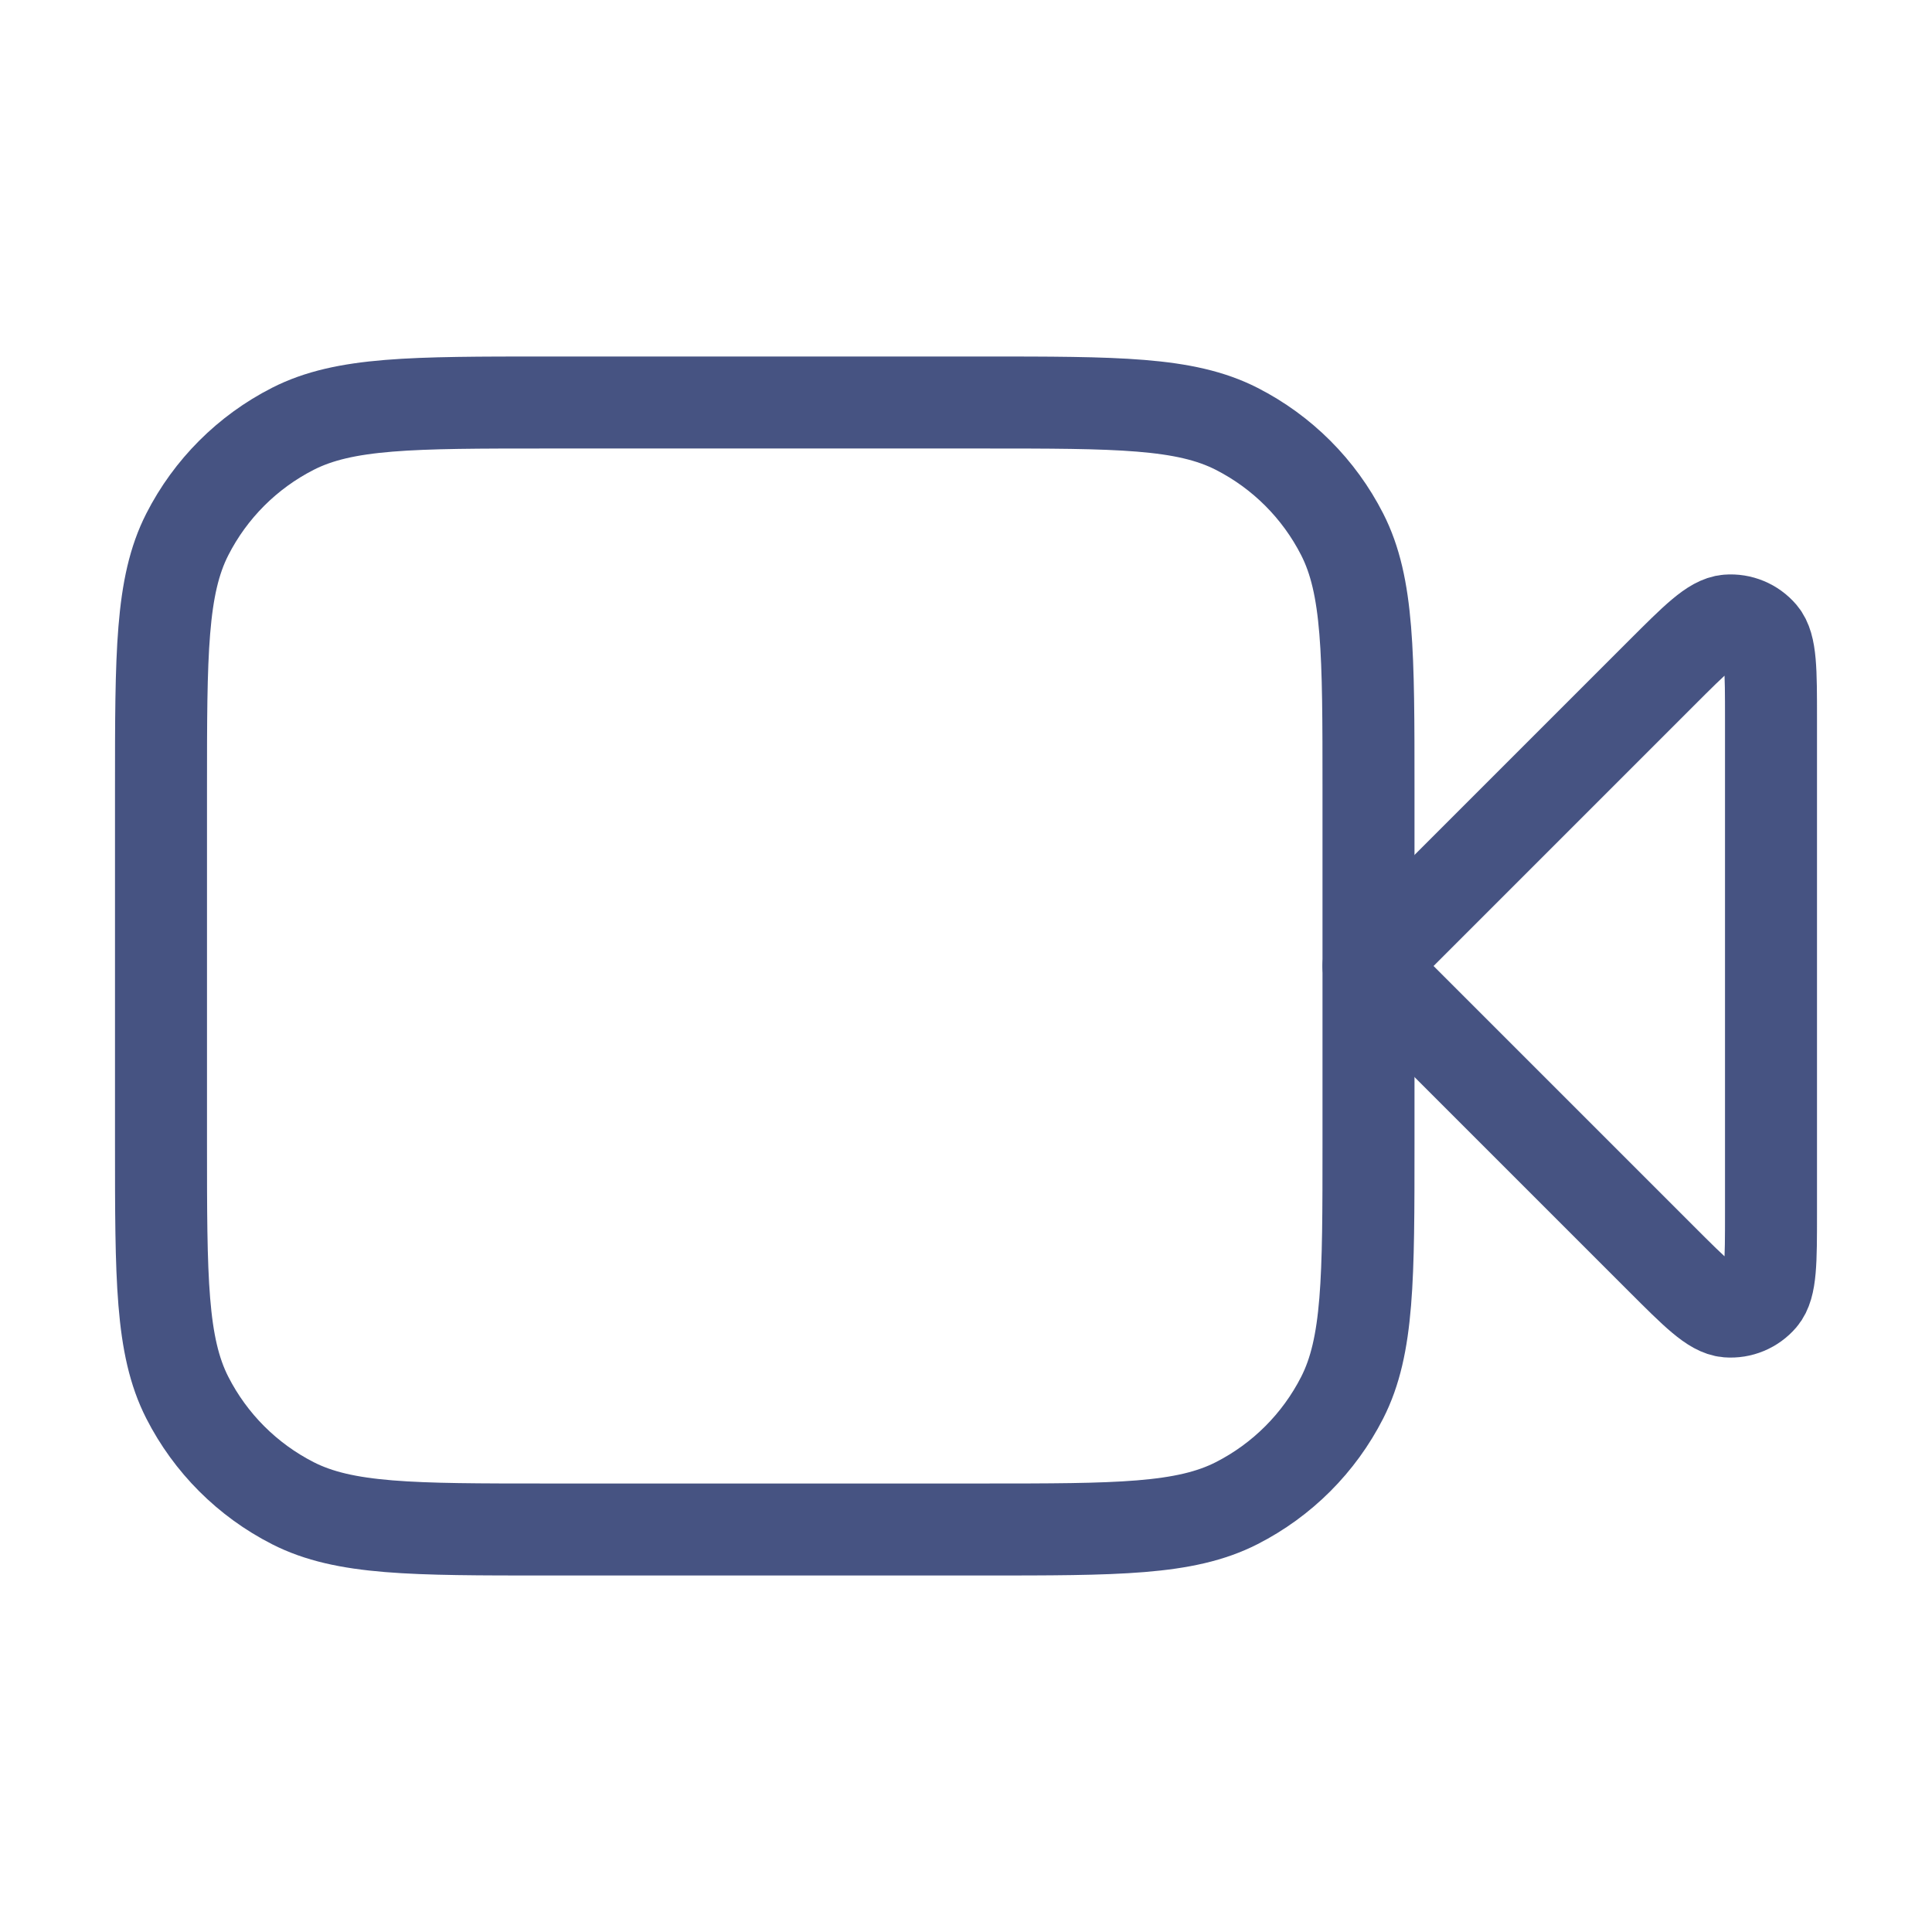
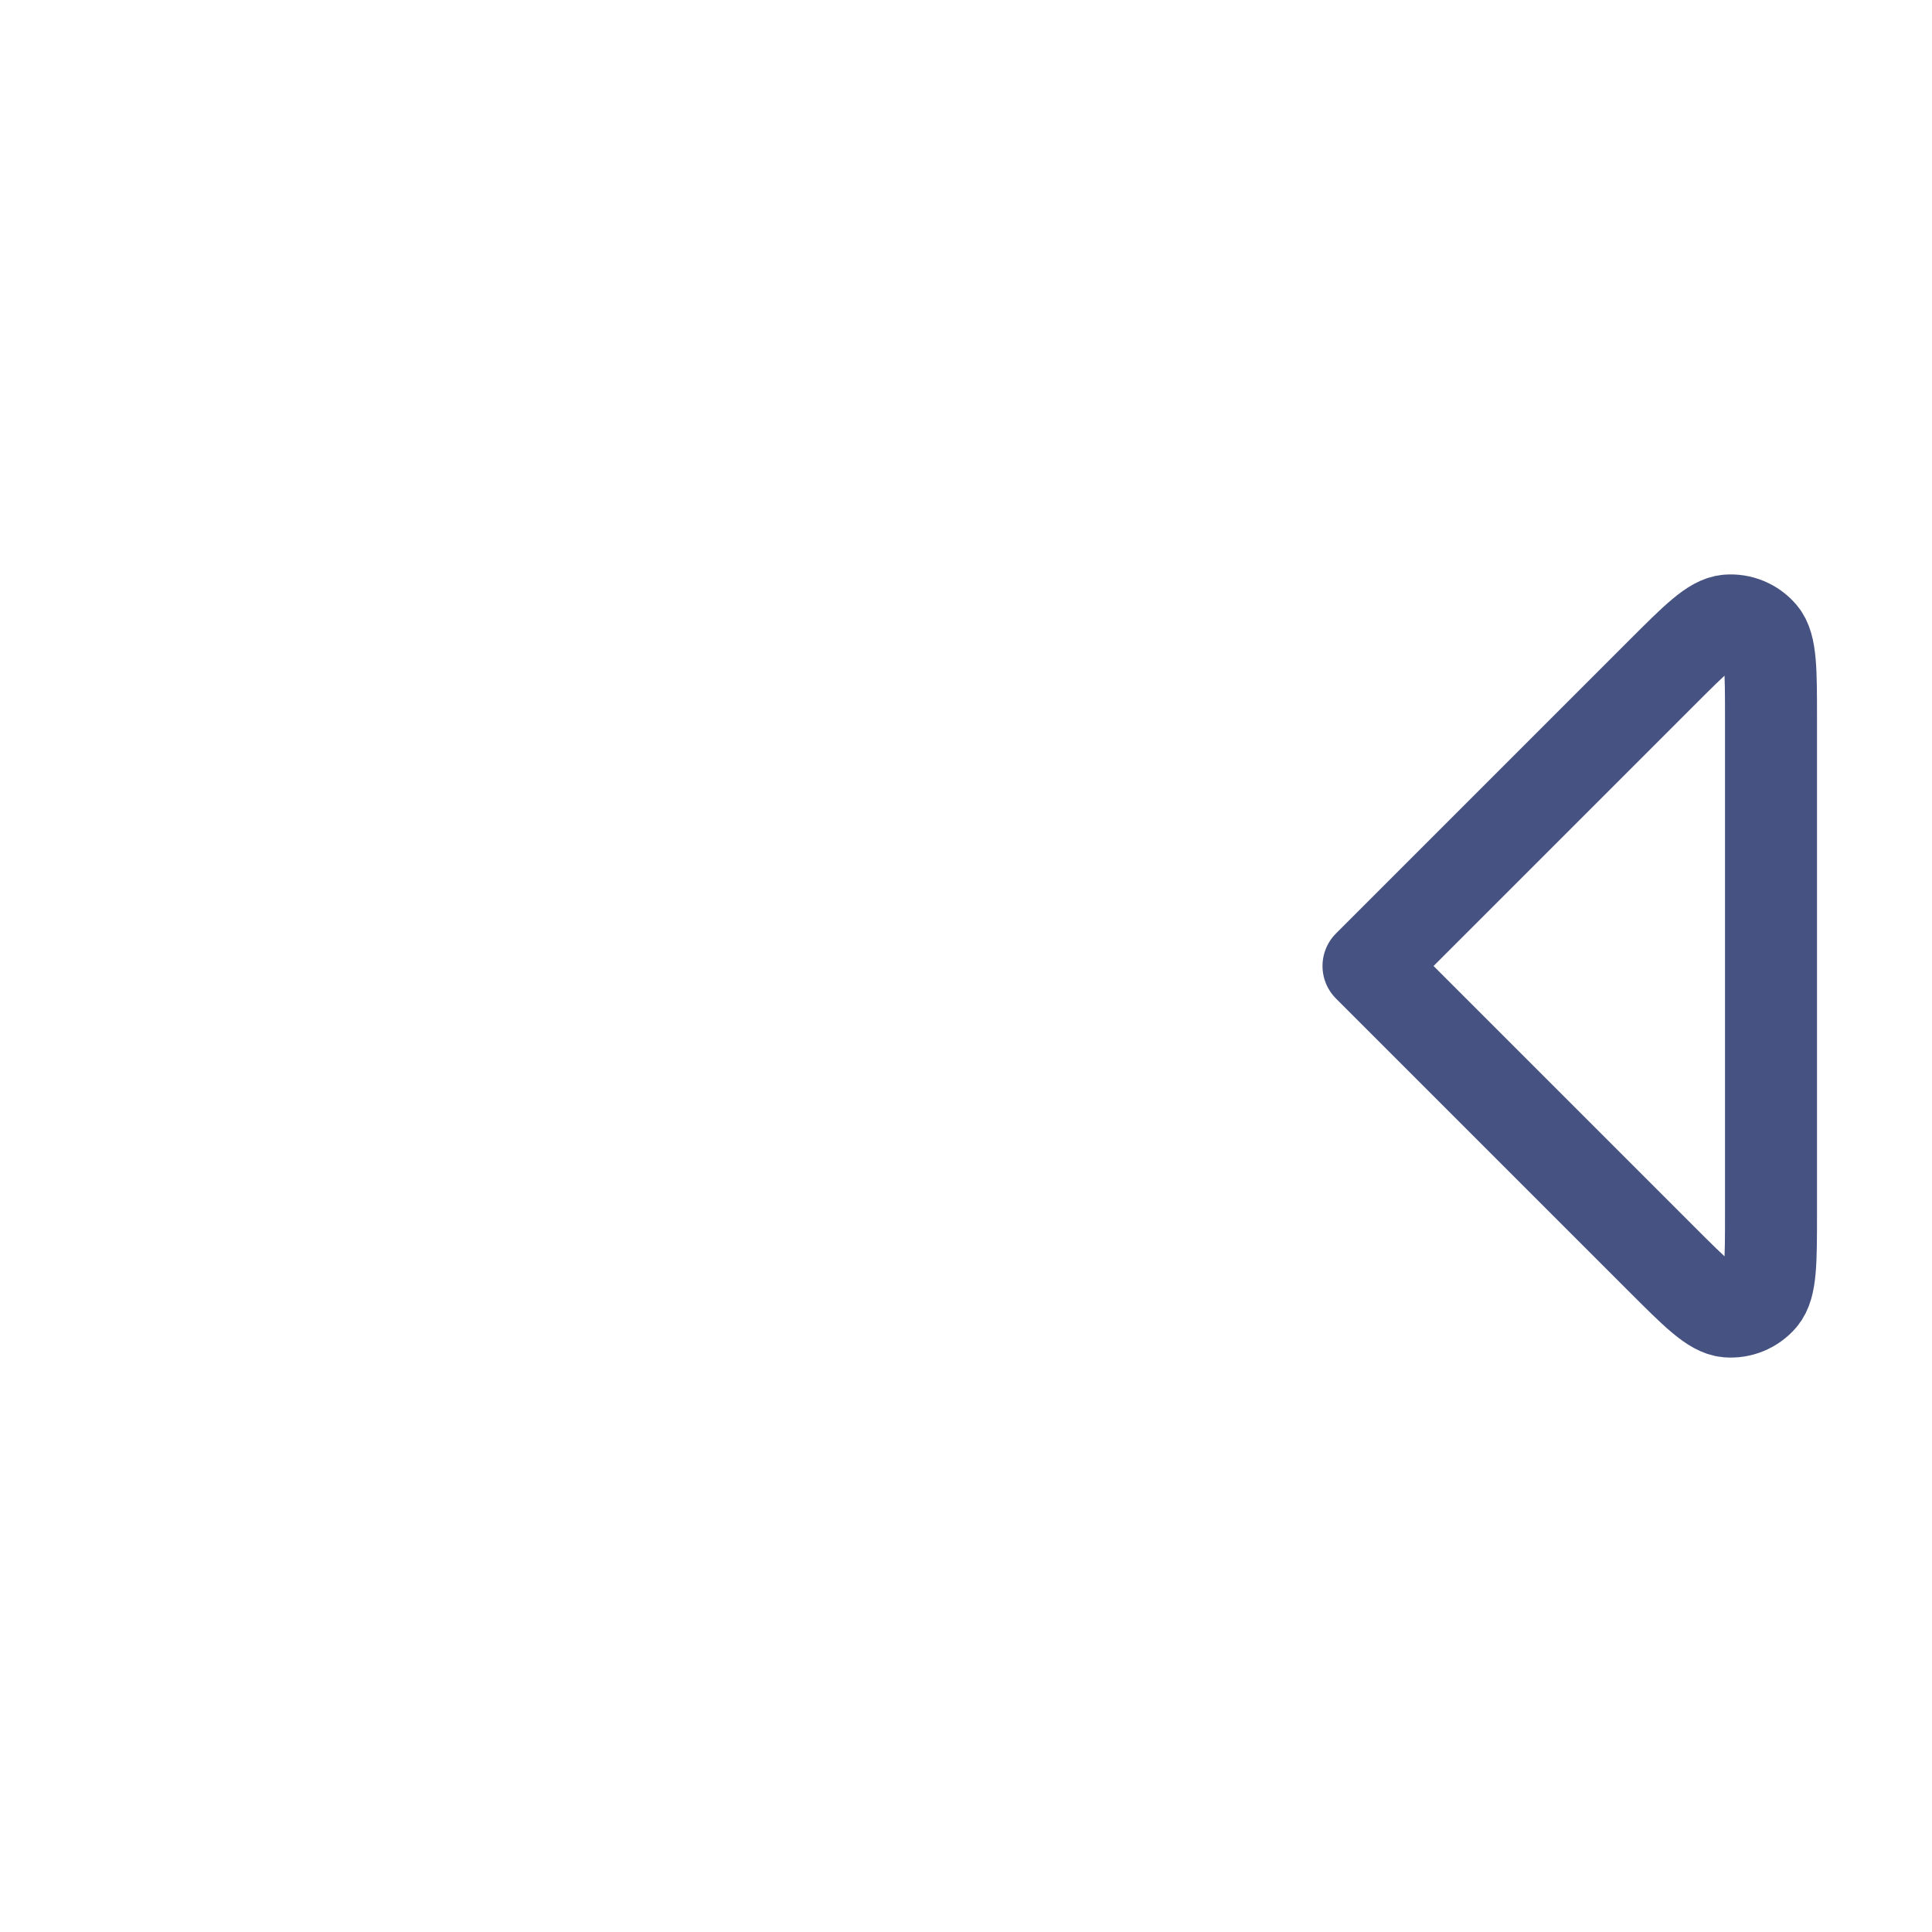
<svg xmlns="http://www.w3.org/2000/svg" width="84" height="84" viewBox="0 0 84 84" fill="none">
  <path d="M77 31.26C77 29.139 77 28.079 76.581 27.588C76.217 27.162 75.671 26.936 75.113 26.98C74.469 27.031 73.719 27.781 72.22 29.28L59.5 42L72.22 54.72C73.719 56.219 74.469 56.969 75.113 57.02C75.671 57.064 76.217 56.838 76.581 56.412C77 55.921 77 54.861 77 52.74V31.26Z" stroke="#465382" stroke-width="4" stroke-linecap="round" stroke-linejoin="round" />
-   <path d="M7 34.3C7 28.419 7 25.479 8.144 23.233C9.151 21.257 10.757 19.651 12.733 18.644C14.979 17.5 17.919 17.5 23.8 17.5H42.7C48.581 17.5 51.521 17.5 53.767 18.644C55.743 19.651 57.349 21.257 58.356 23.233C59.5 25.479 59.5 28.419 59.5 34.3V49.7C59.5 55.581 59.5 58.521 58.356 60.767C57.349 62.743 55.743 64.349 53.767 65.356C51.521 66.5 48.581 66.5 42.7 66.5H23.8C17.919 66.5 14.979 66.5 12.733 65.356C10.757 64.349 9.151 62.743 8.144 60.767C7 58.521 7 55.581 7 49.7V34.3Z" stroke="#465382" stroke-width="4" stroke-linecap="round" stroke-linejoin="round" />
</svg>